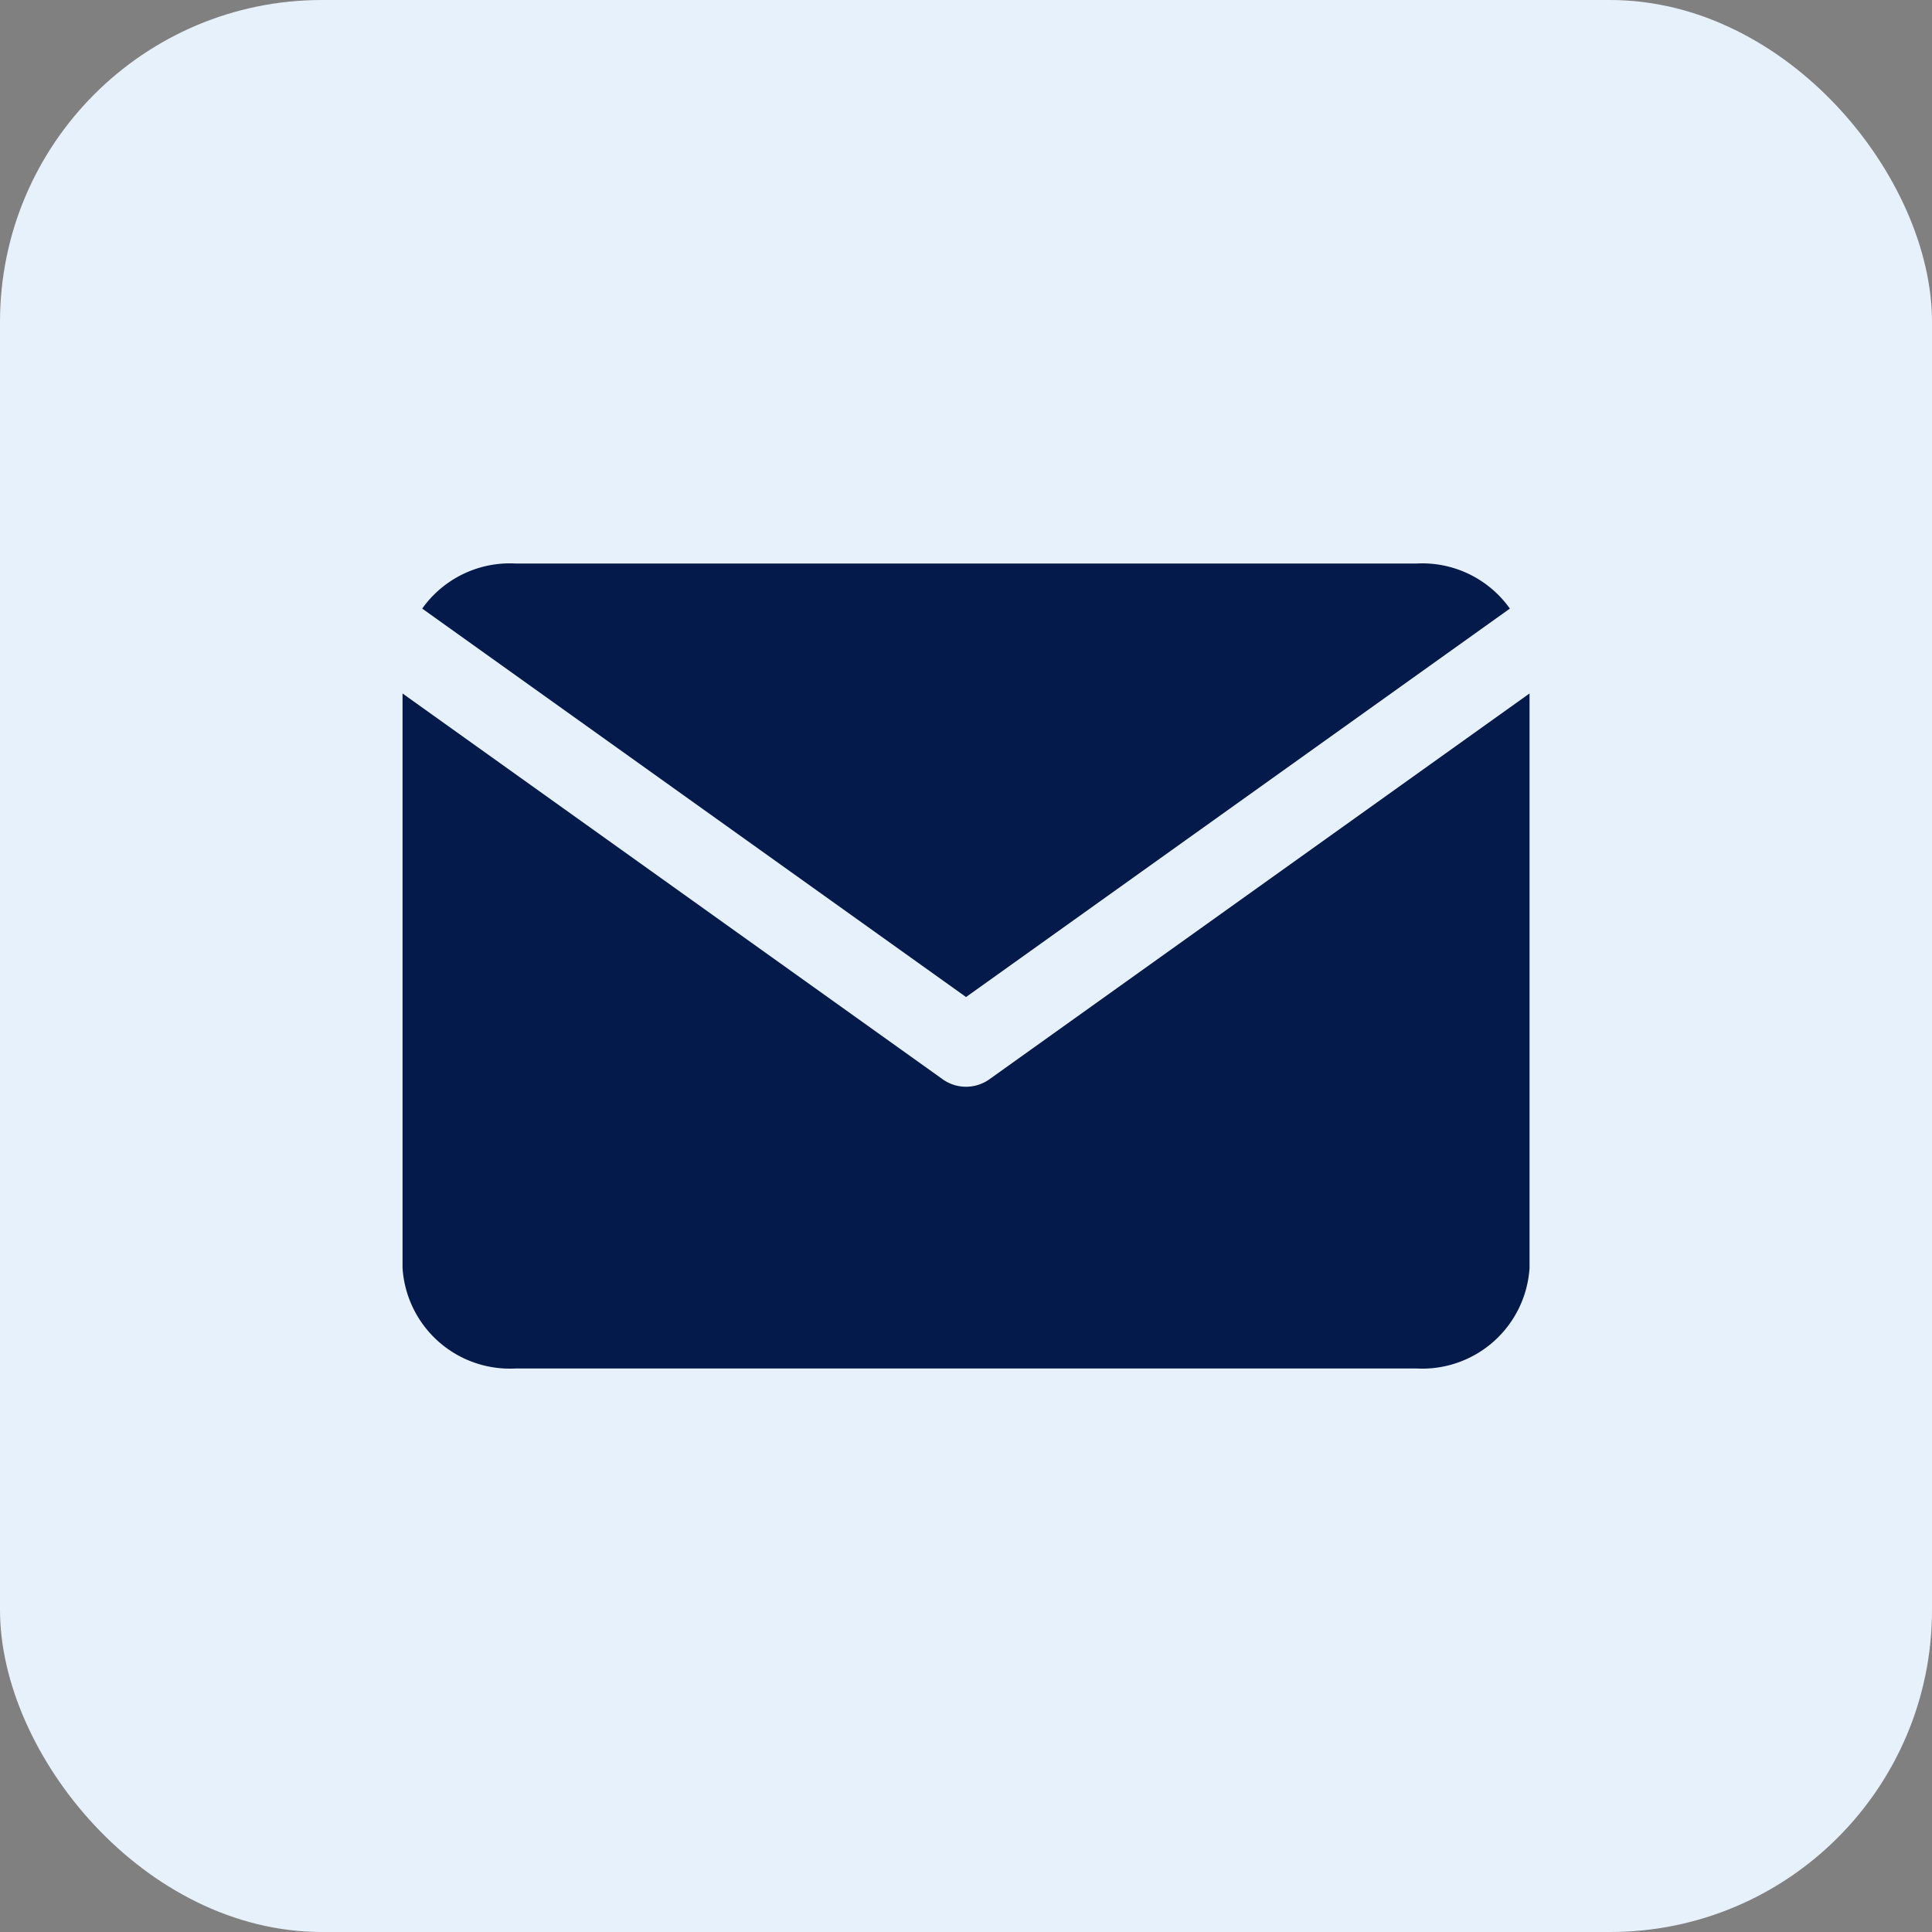
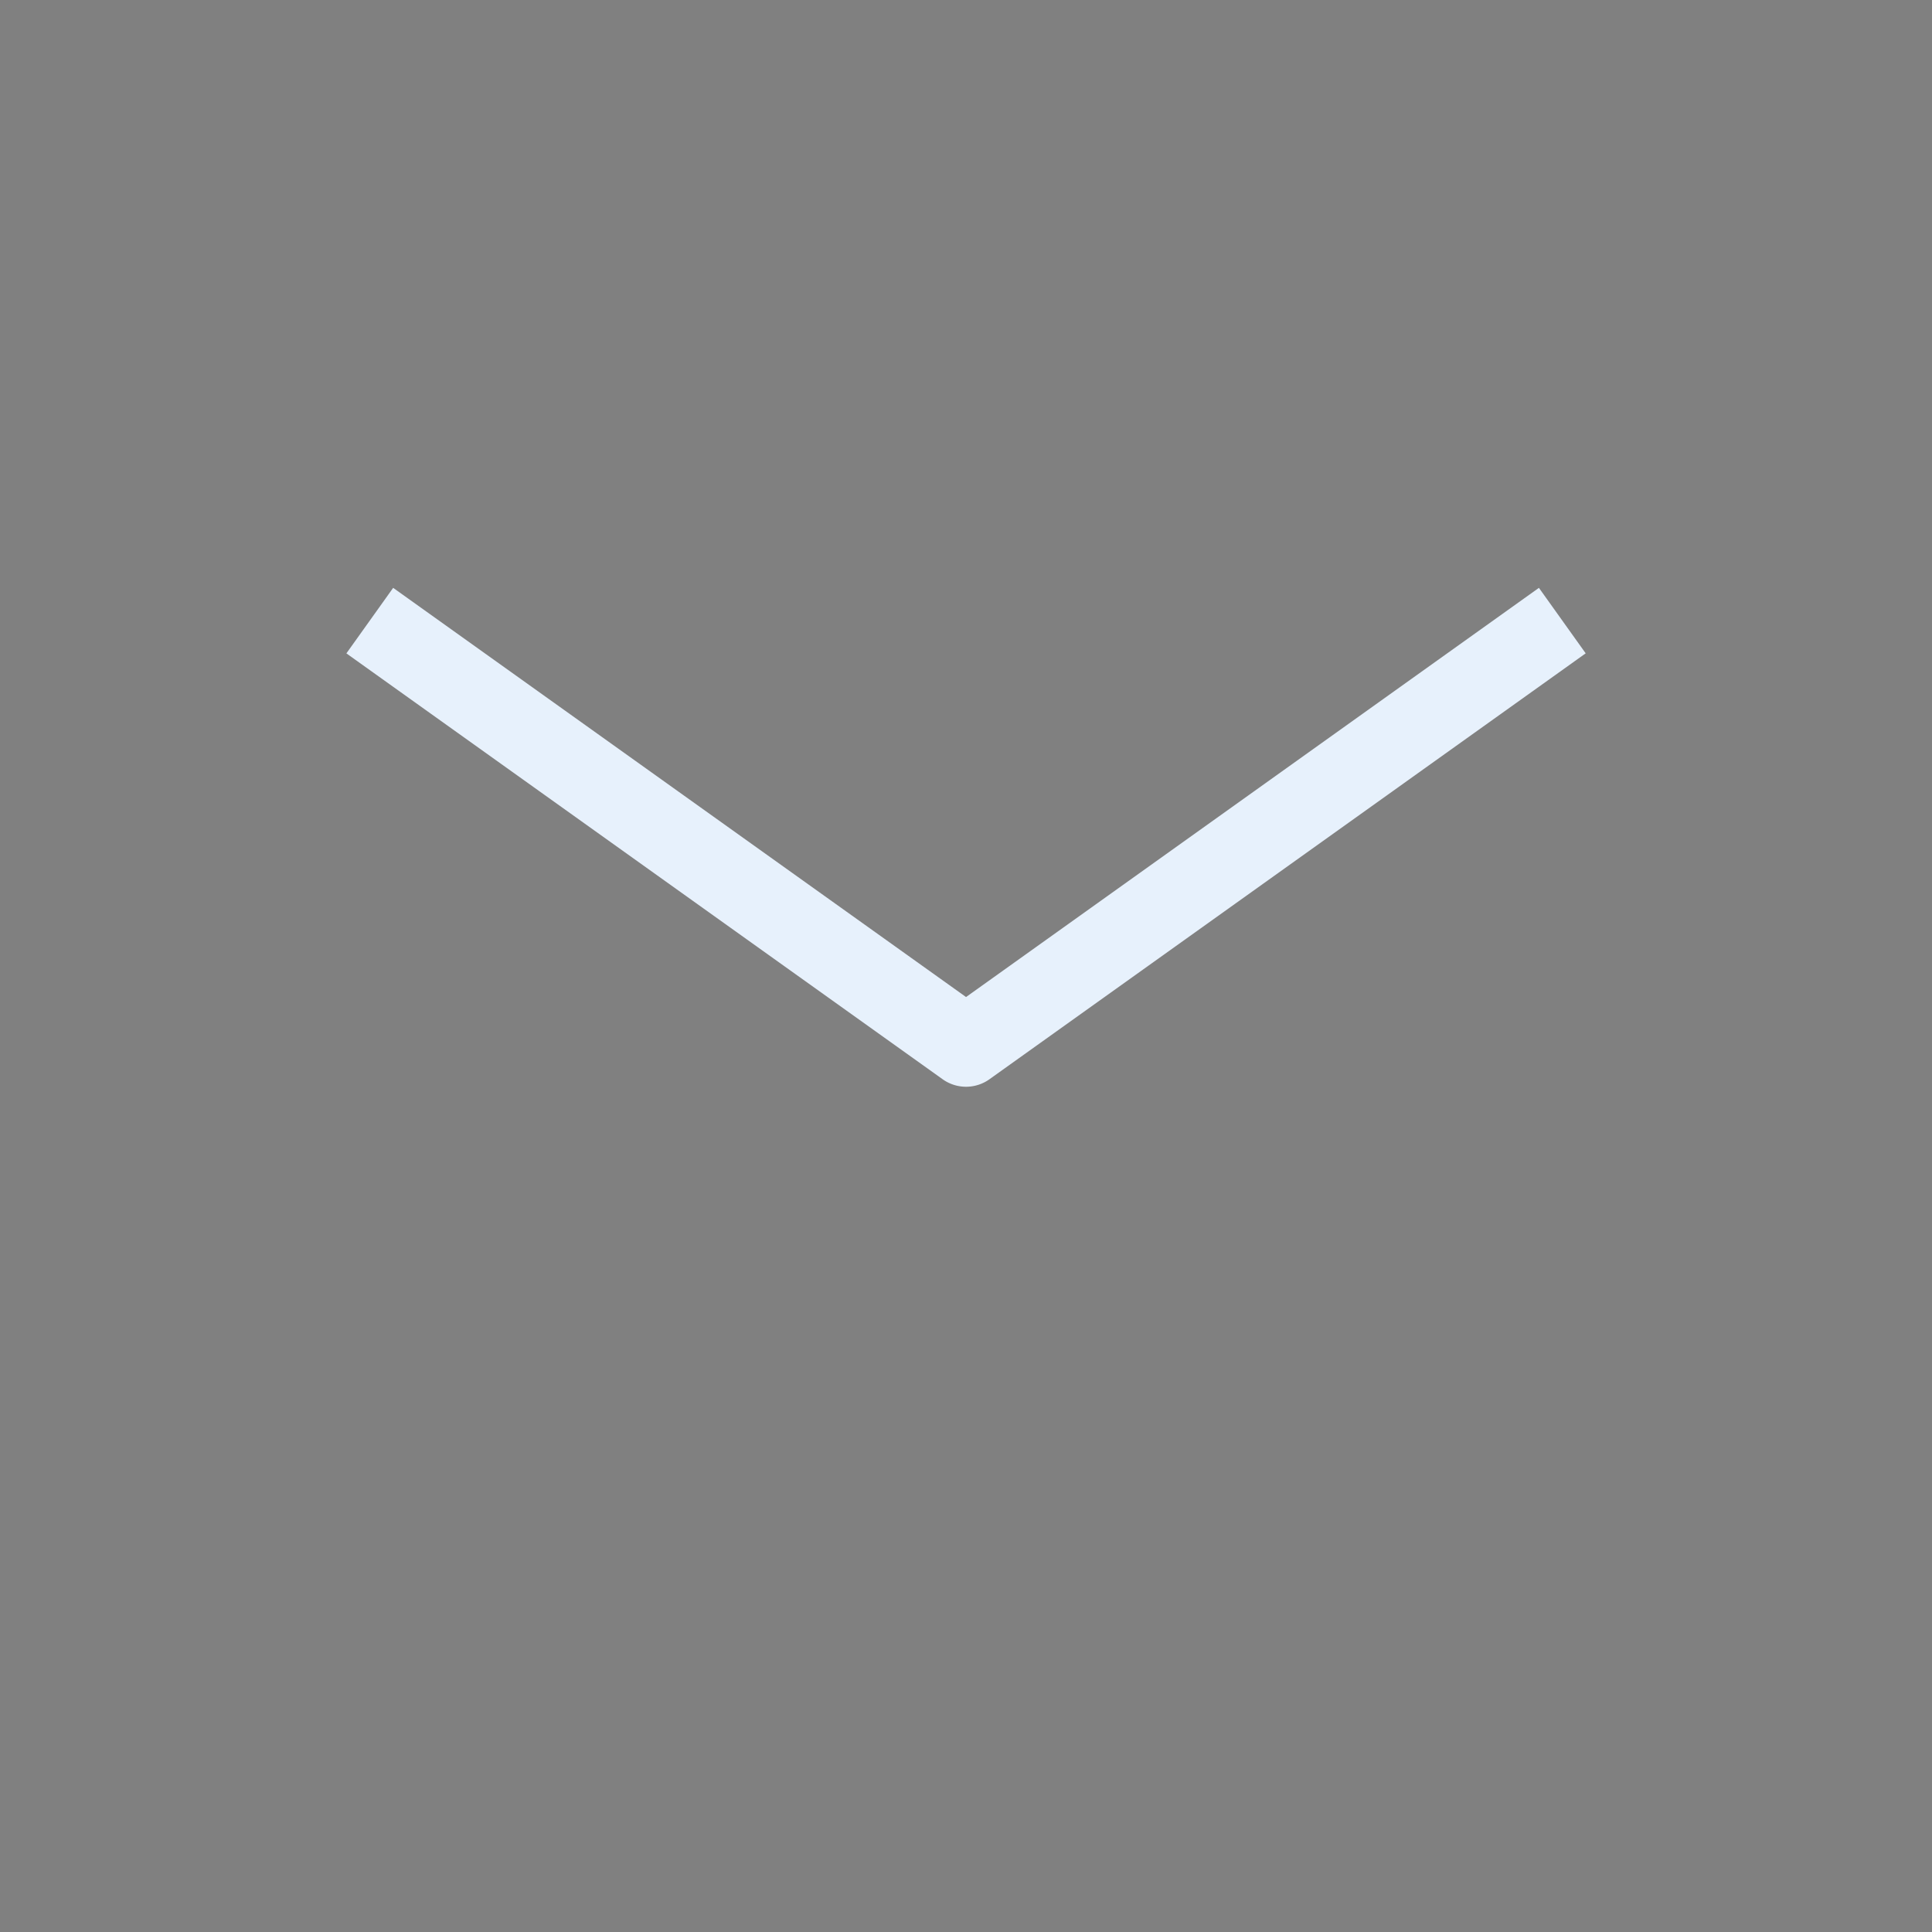
<svg xmlns="http://www.w3.org/2000/svg" width="48" height="48" viewBox="0 0 48 48">
  <rect x="0" y="0" width="48" height="48" fill="#808080" stroke="none" />
  <g transform="translate(0.002 -12)">
-     <rect width="48" height="48" rx="8" transform="translate(-0.002 12)" fill="#e7f1fc" />
    <g transform="translate(10.999 26)">
-       <path d="M4.8,4H27.2A2.671,2.671,0,0,1,30,6.5v15A2.671,2.671,0,0,1,27.2,24H4.8A2.671,2.671,0,0,1,2,21.5V6.5A2.671,2.671,0,0,1,4.8,4Z" transform="translate(-3 -4)" fill="#031a4a" />
      <path d="M15,16.4a1,1,0,0,1-.581-.186L-.395,5.633.767,4.005,15,14.171,29.233,4.005l1.162,1.627L15.581,16.214A1,1,0,0,1,15,16.4Z" transform="translate(-2 -3.4)" fill="#e7f1fc" />
    </g>
  </g>
</svg>